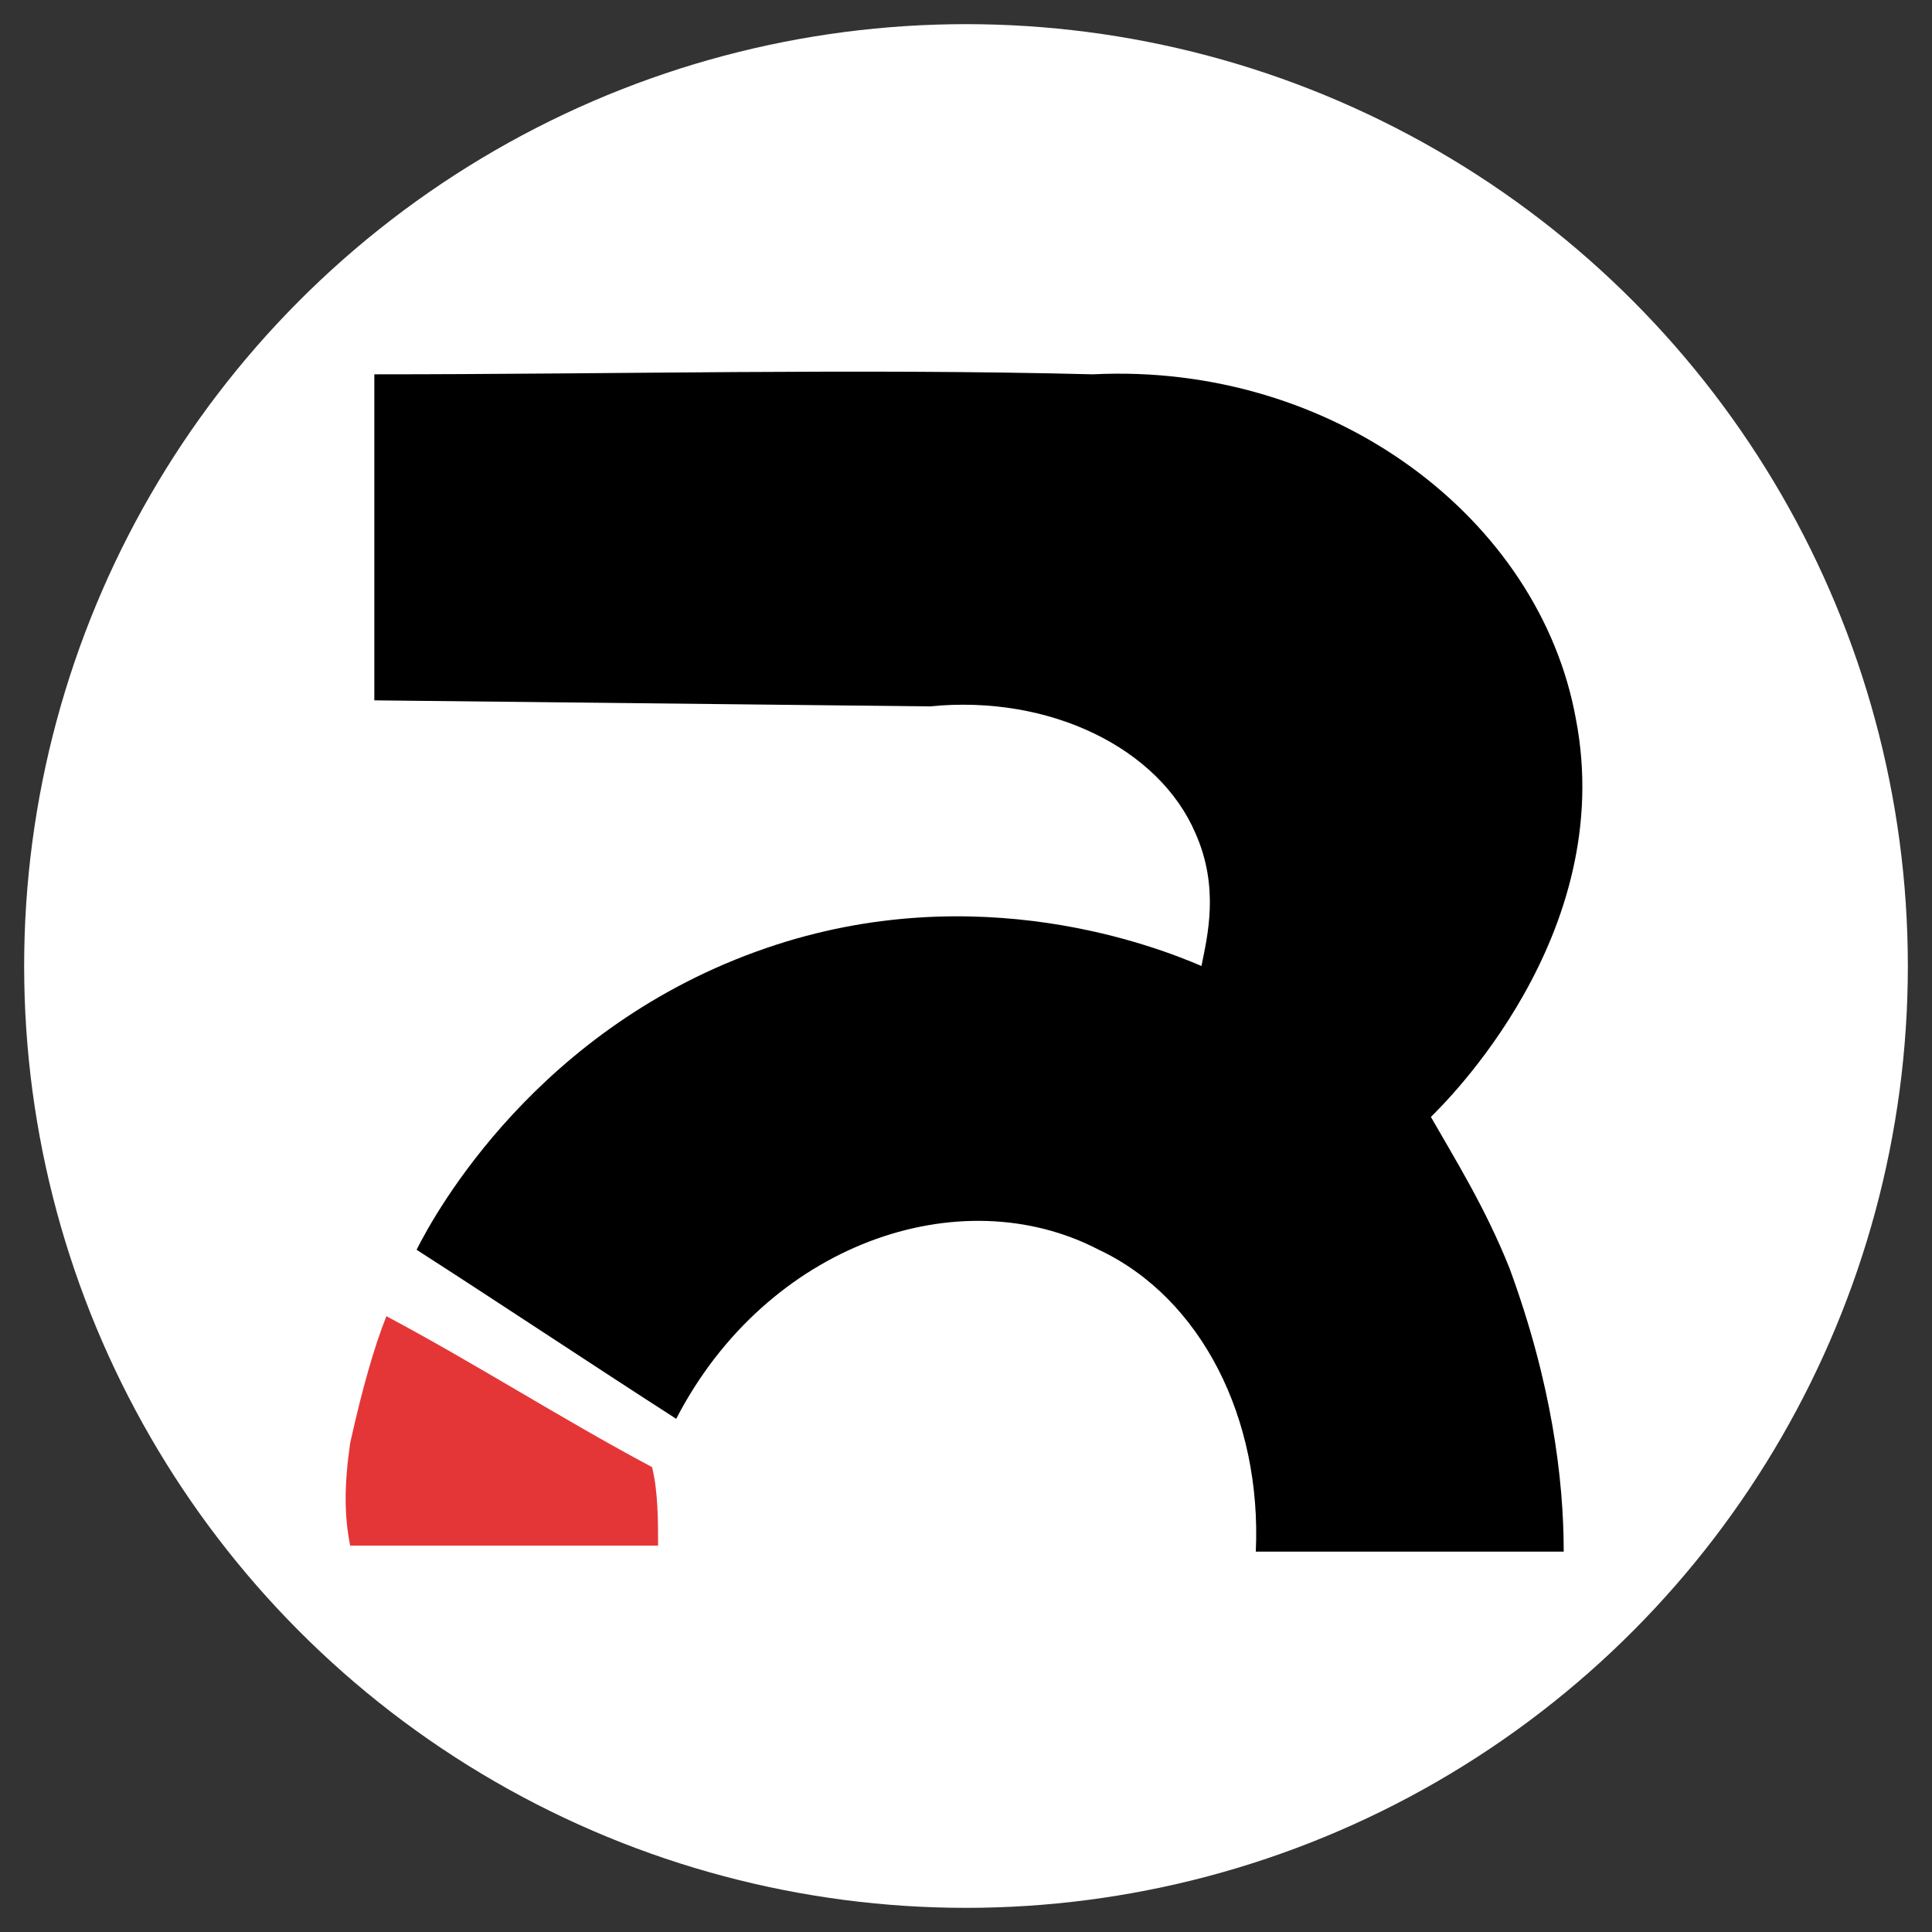
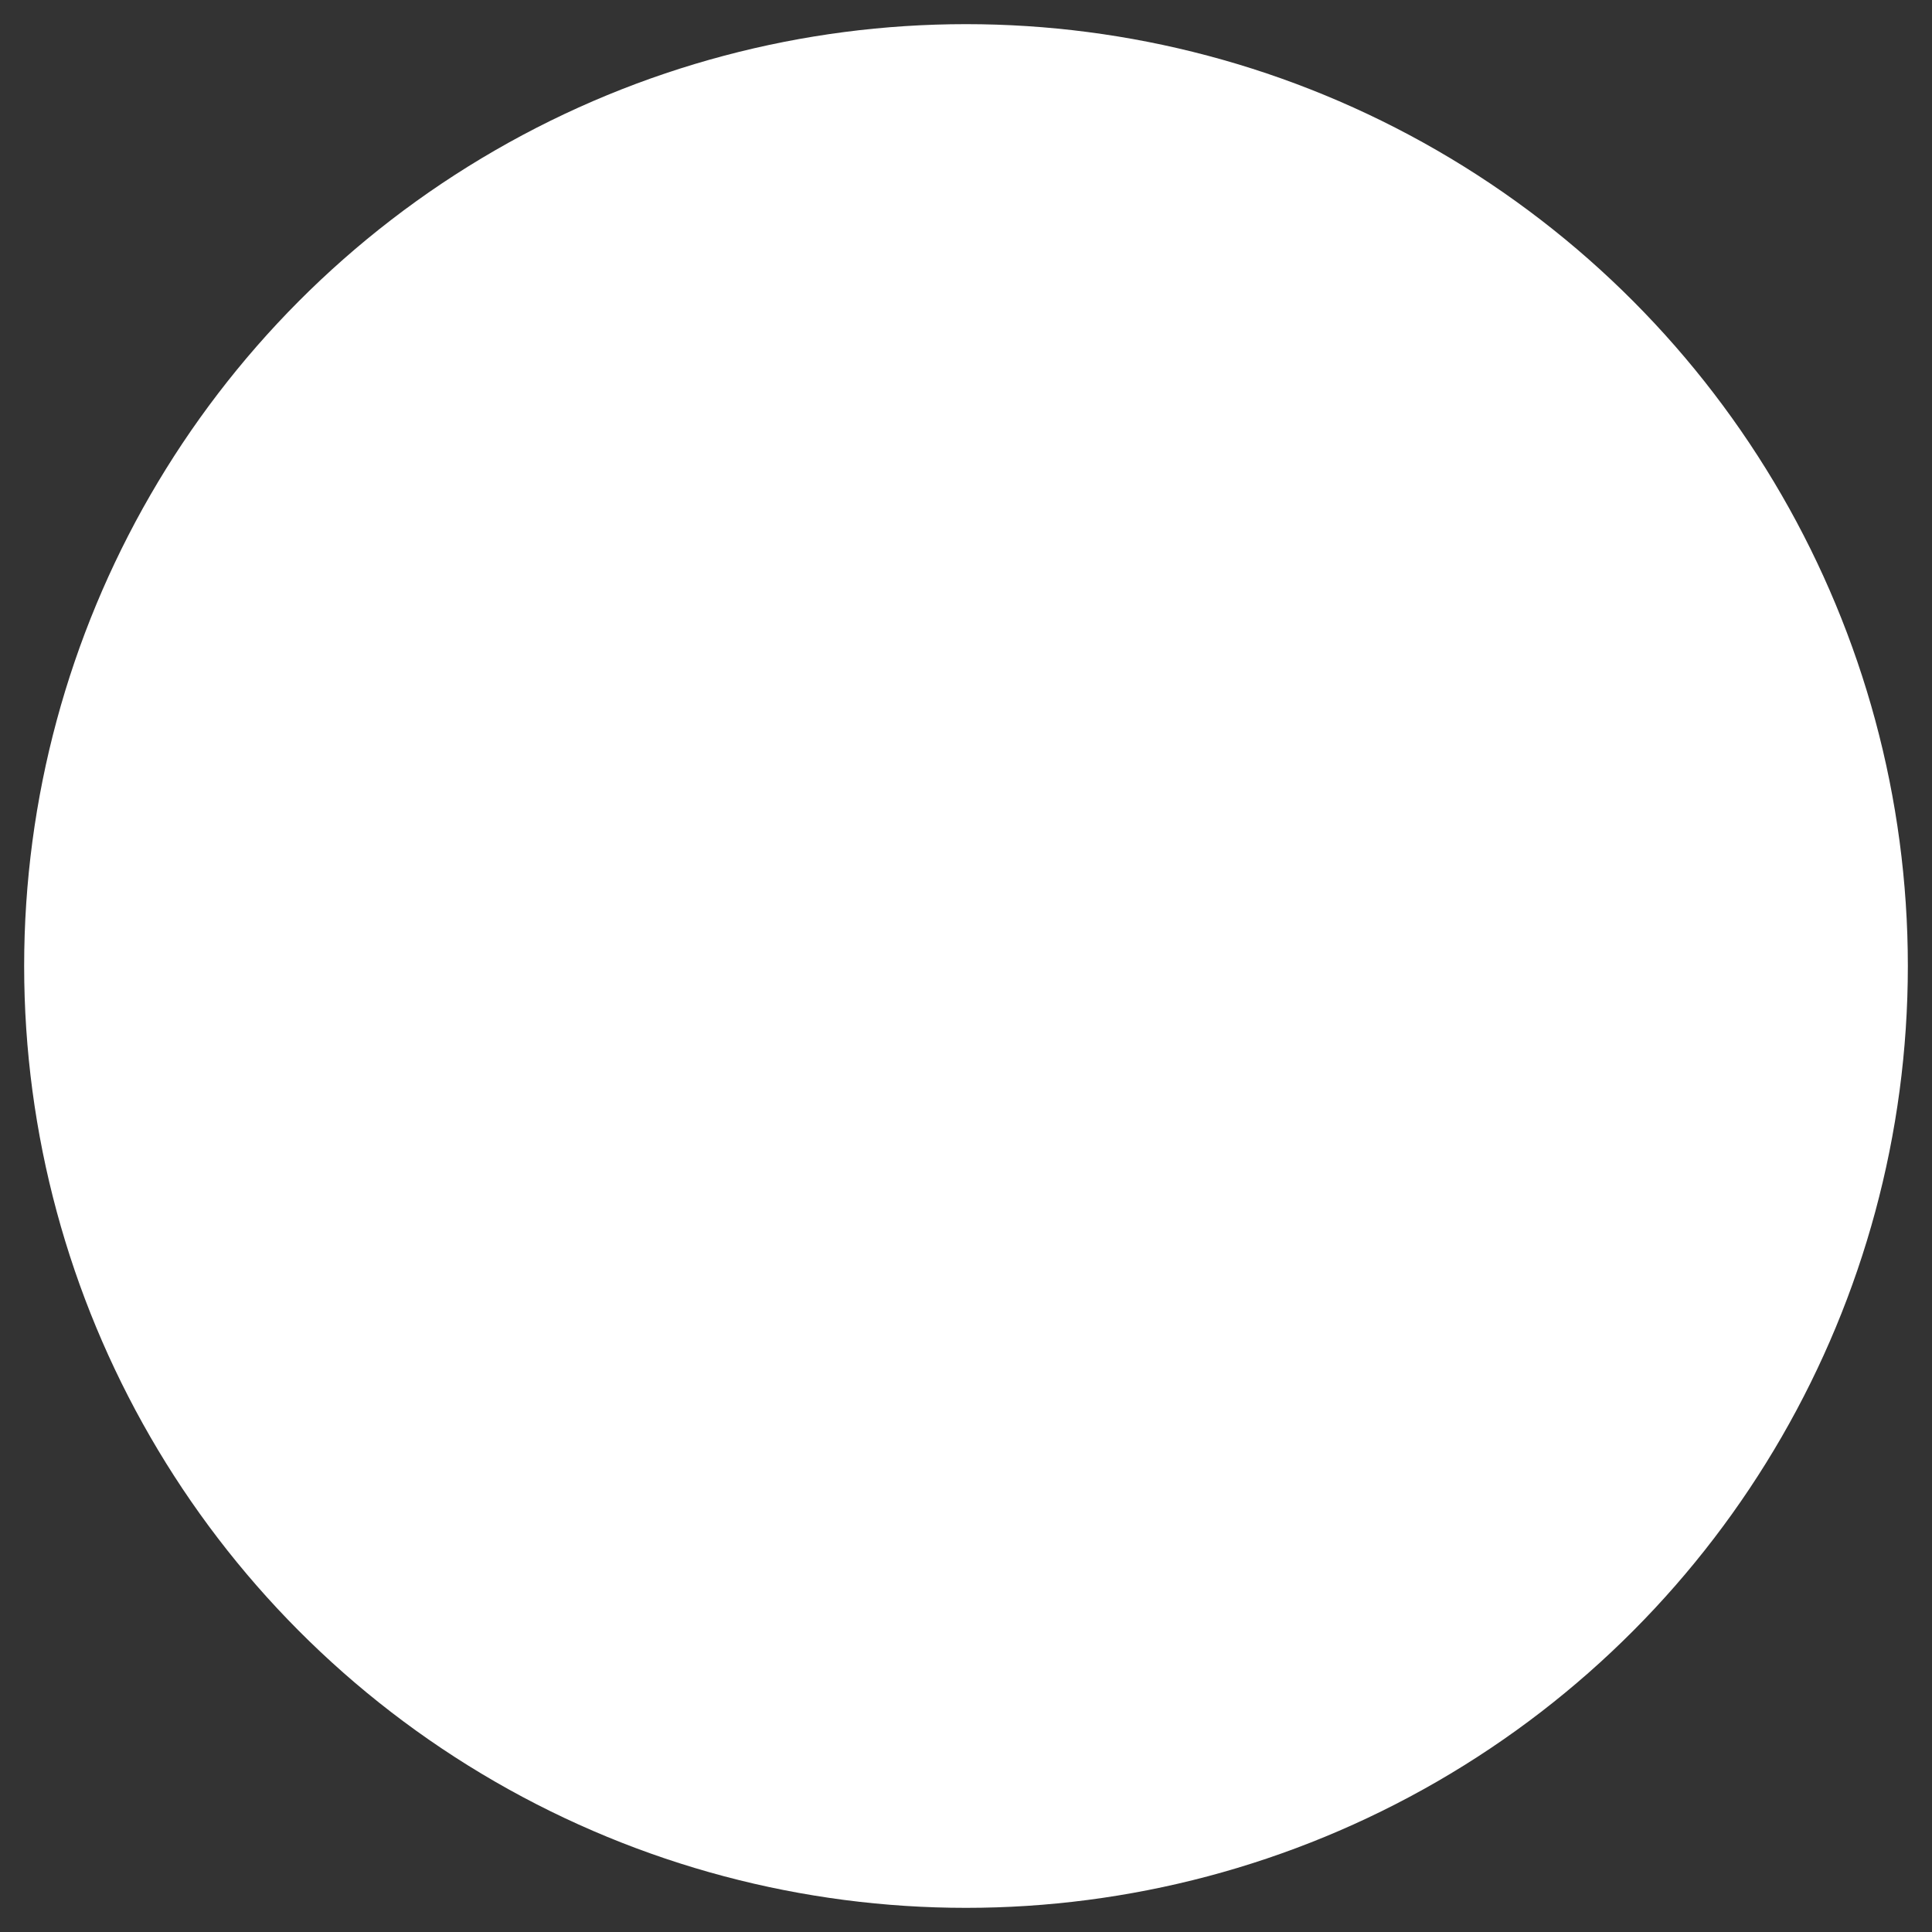
<svg xmlns="http://www.w3.org/2000/svg" version="1.1" id="Calque_1" x="0px" y="0px" viewBox="0 0 32 32" style="enable-background:new 0 0 32 32;" xml:space="preserve">
  <rect x="0" y="0" width="32" height="32" fill="#333333" stroke="none" />
  <style type="text/css">.st0{fill:#FFFFFF;}.st1{fill:#E53637;}</style>
  <circle class="st0" cx="16" cy="16" r="15.6" />
-   <path class="st1" d="M10.9,25.6H5.8c-0.1-0.5-0.1-1,0-1.7C6,23,6.2,22.3,6.4,21.8c1.5,0.8,2.9,1.7,4.4,2.5 C10.9,24.7,10.9,25.2,10.9,25.6z" />
-   <path d="M6.2,6.2v5.4l9.2,0.1c2-0.2,3.8,0.7,4.4,2.1c0.4,0.9,0.2,1.7,0.1,2.2c-0.7-0.3-3.7-1.5-7.2-0.3c-3.8,1.3-5.5,4.4-5.8,5 c1.4,0.9,2.9,1.9,4.3,2.8c1.5-2.9,4.7-4,7-2.8c1.7,0.8,2.7,2.8,2.6,5c1.7,0,3.4,0,5.1,0c0-1.2-0.2-2.8-0.9-4.7 c-0.4-1-0.9-1.8-1.3-2.5c0.2-0.2,3.1-3,2.4-6.6c-0.6-3.3-4-5.9-8-5.7C14.2,6.1,10.2,6.2,6.2,6.2z" />
</svg>